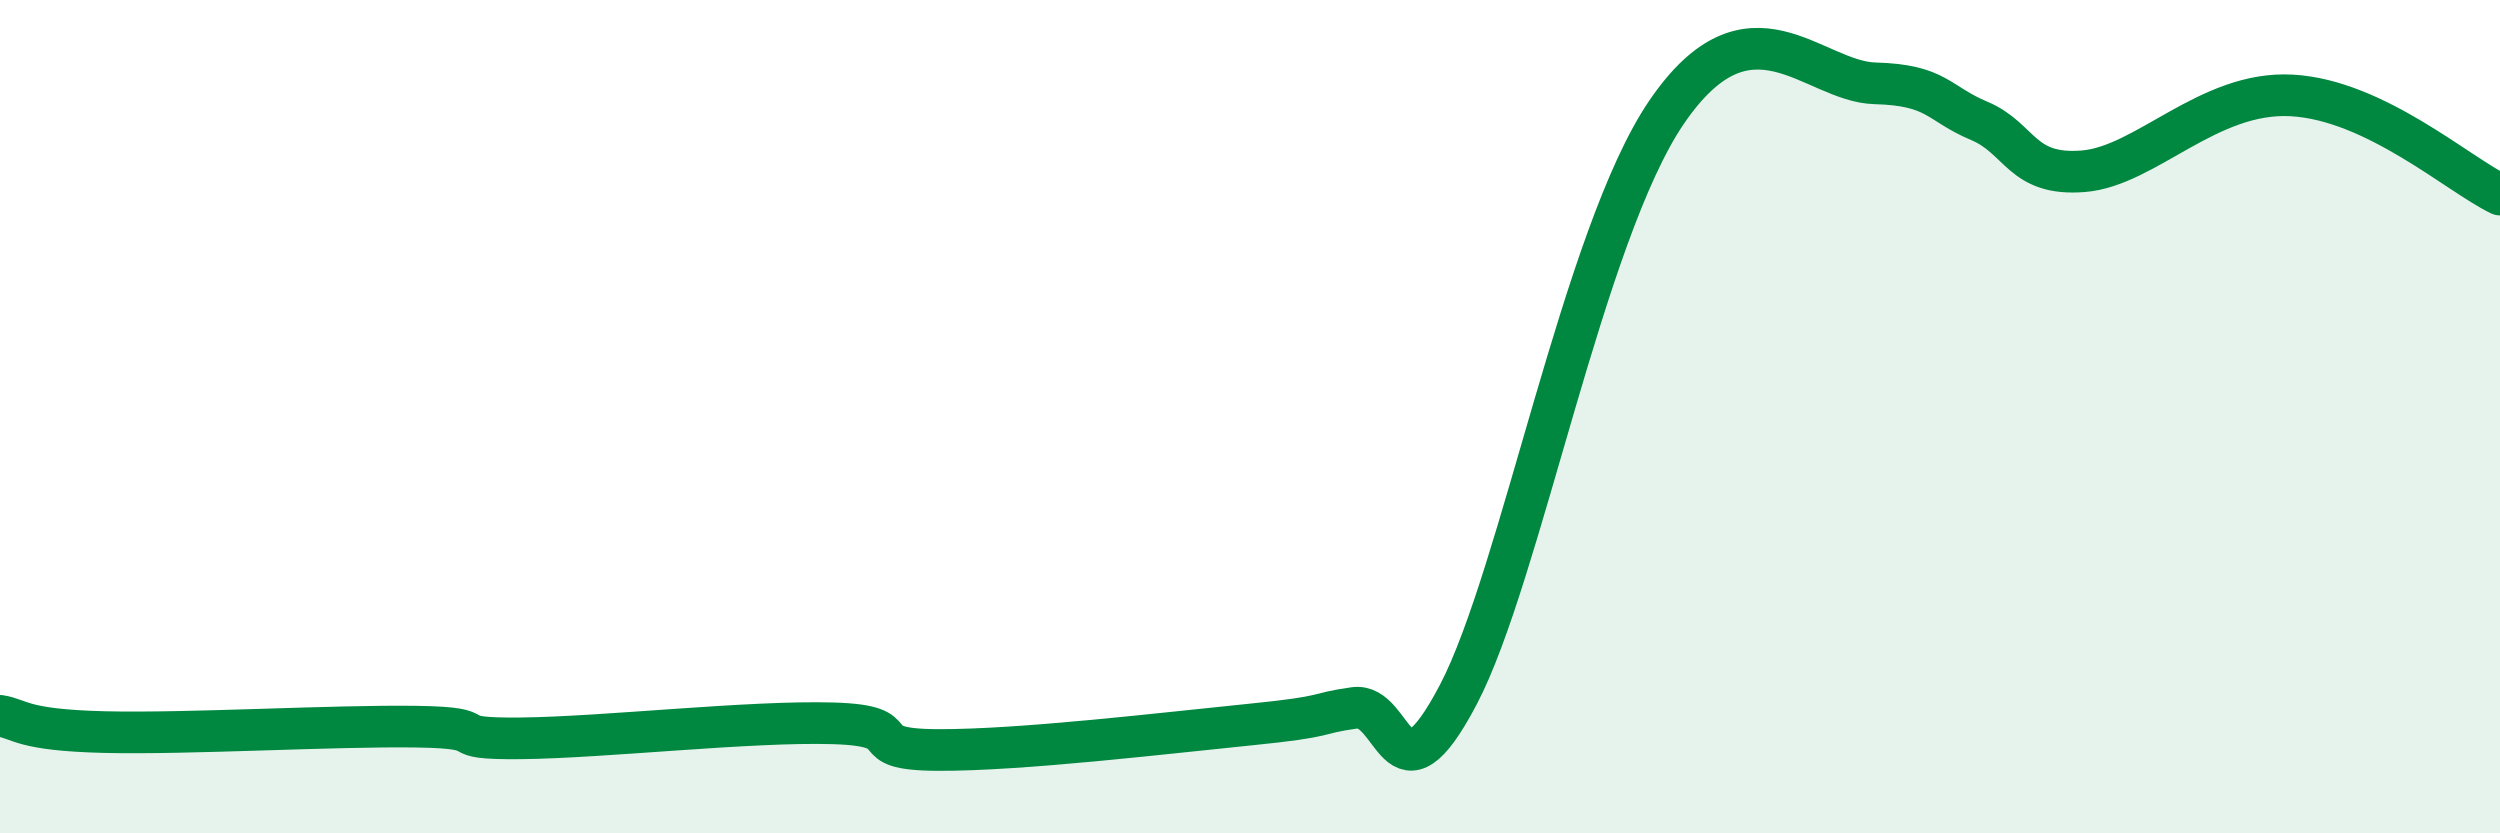
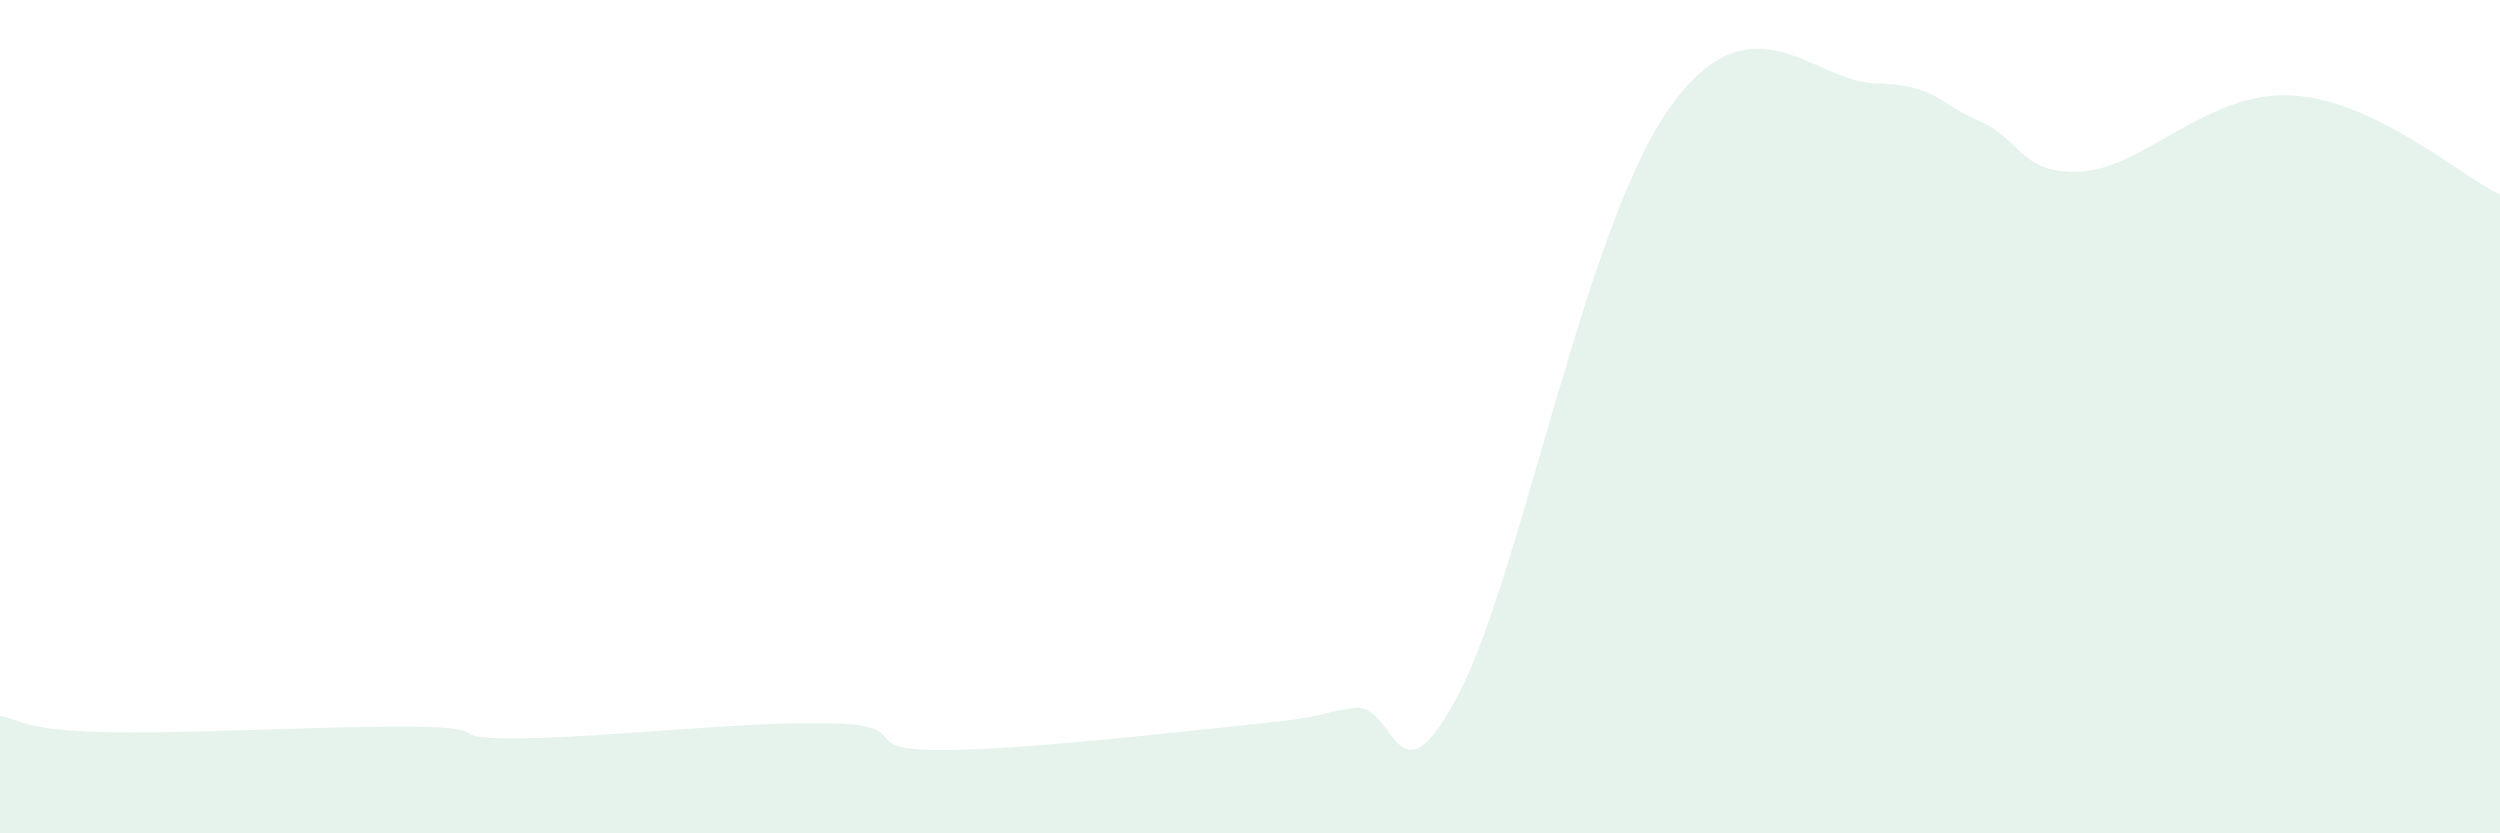
<svg xmlns="http://www.w3.org/2000/svg" width="60" height="20" viewBox="0 0 60 20">
  <path d="M 0,17.18 C 0.5,17.26 0.5,17.52 2.5,17.57 C 4.5,17.62 8,17.41 10,17.44 C 12,17.47 10.5,17.74 12.5,17.72 C 14.5,17.7 18,17.3 20,17.36 C 22,17.42 20.5,17.99 22.5,18 C 24.5,18.01 28,17.59 30,17.39 C 32,17.19 31.5,17.13 32.5,16.99 C 33.5,16.85 33.5,19.53 35,16.67 C 36.5,13.81 38,5.62 40,2.69 C 42,-0.24 43.5,1.96 45,2 C 46.5,2.04 46.5,2.48 47.5,2.9 C 48.5,3.32 48.5,4.23 50,4.11 C 51.5,3.99 53,2.18 55,2.29 C 57,2.4 59,4.19 60,4.67L60 20L0 20Z" fill="#008740" opacity="0.1" stroke-linecap="round" stroke-linejoin="round" />
-   <path d="M 0,17.18 C 0.5,17.26 0.5,17.52 2.5,17.57 C 4.5,17.62 8,17.41 10,17.44 C 12,17.47 10.5,17.74 12.5,17.72 C 14.5,17.7 18,17.3 20,17.36 C 22,17.42 20.5,17.99 22.5,18 C 24.5,18.01 28,17.59 30,17.39 C 32,17.19 31.5,17.13 32.5,16.99 C 33.5,16.85 33.5,19.53 35,16.67 C 36.5,13.81 38,5.62 40,2.69 C 42,-0.24 43.5,1.96 45,2 C 46.5,2.04 46.5,2.48 47.5,2.9 C 48.5,3.32 48.5,4.23 50,4.11 C 51.5,3.99 53,2.18 55,2.29 C 57,2.4 59,4.19 60,4.67" stroke="#008740" stroke-width="1" fill="none" stroke-linecap="round" stroke-linejoin="round" />
</svg>